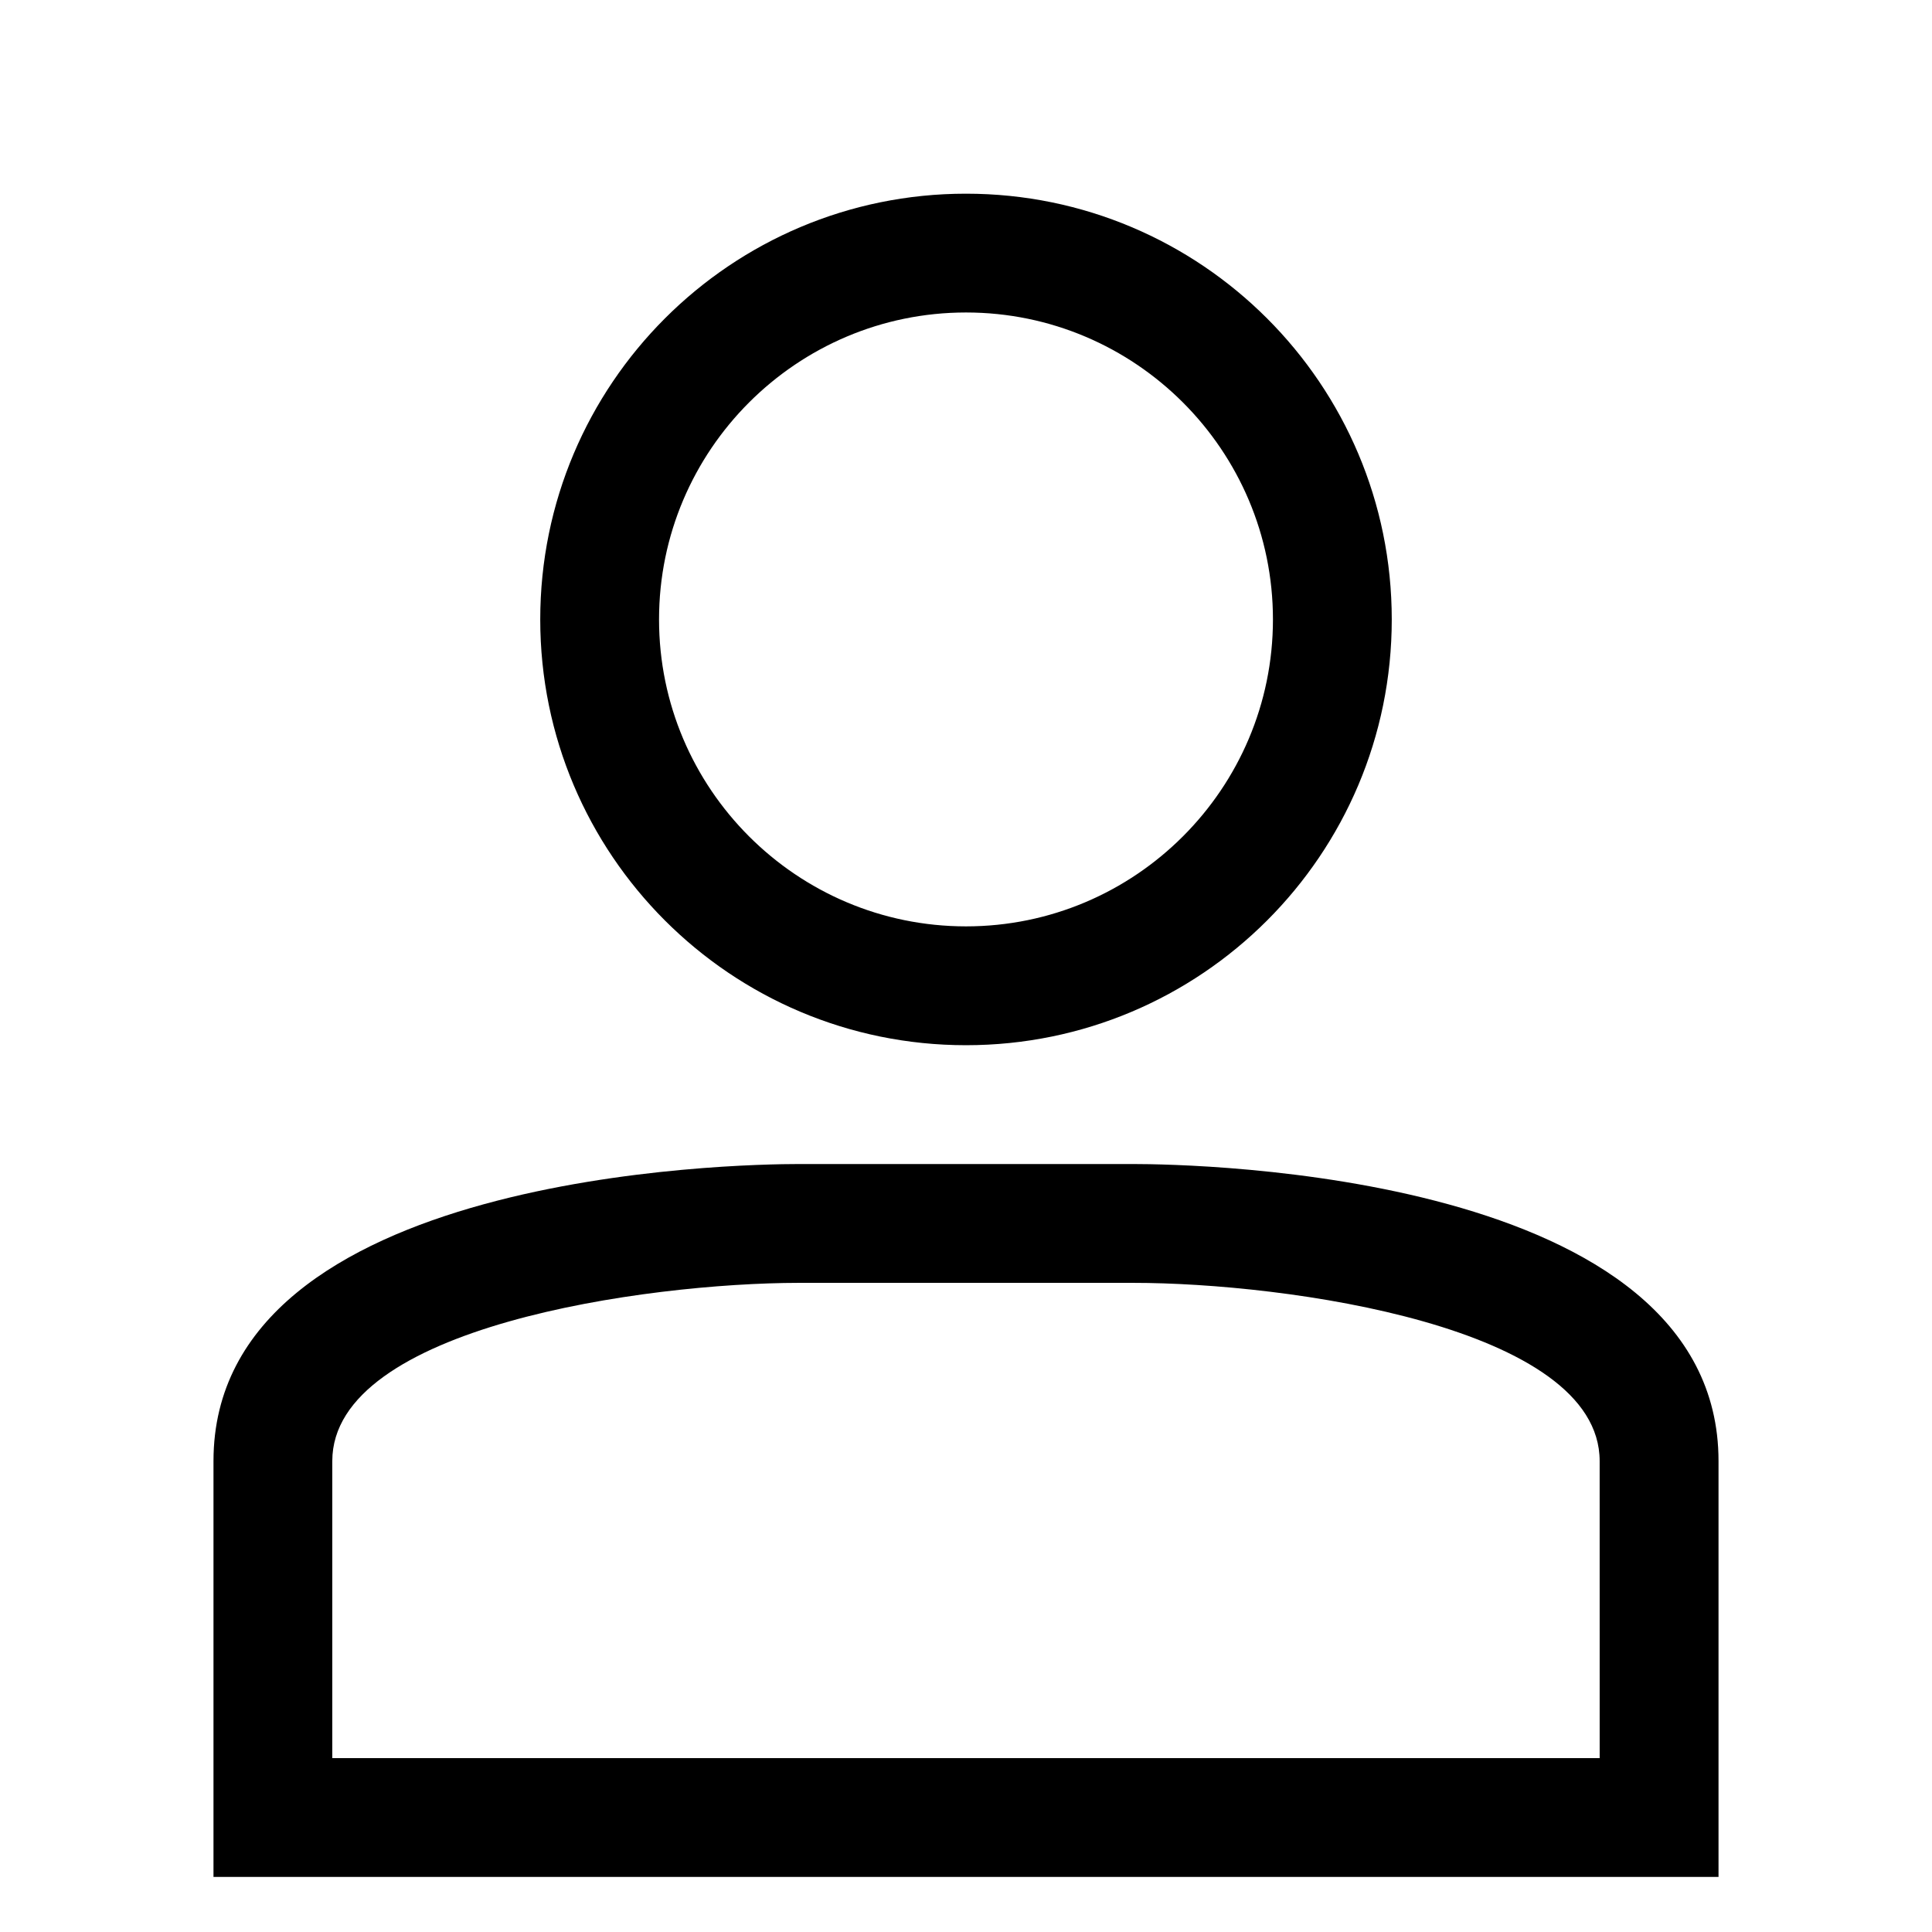
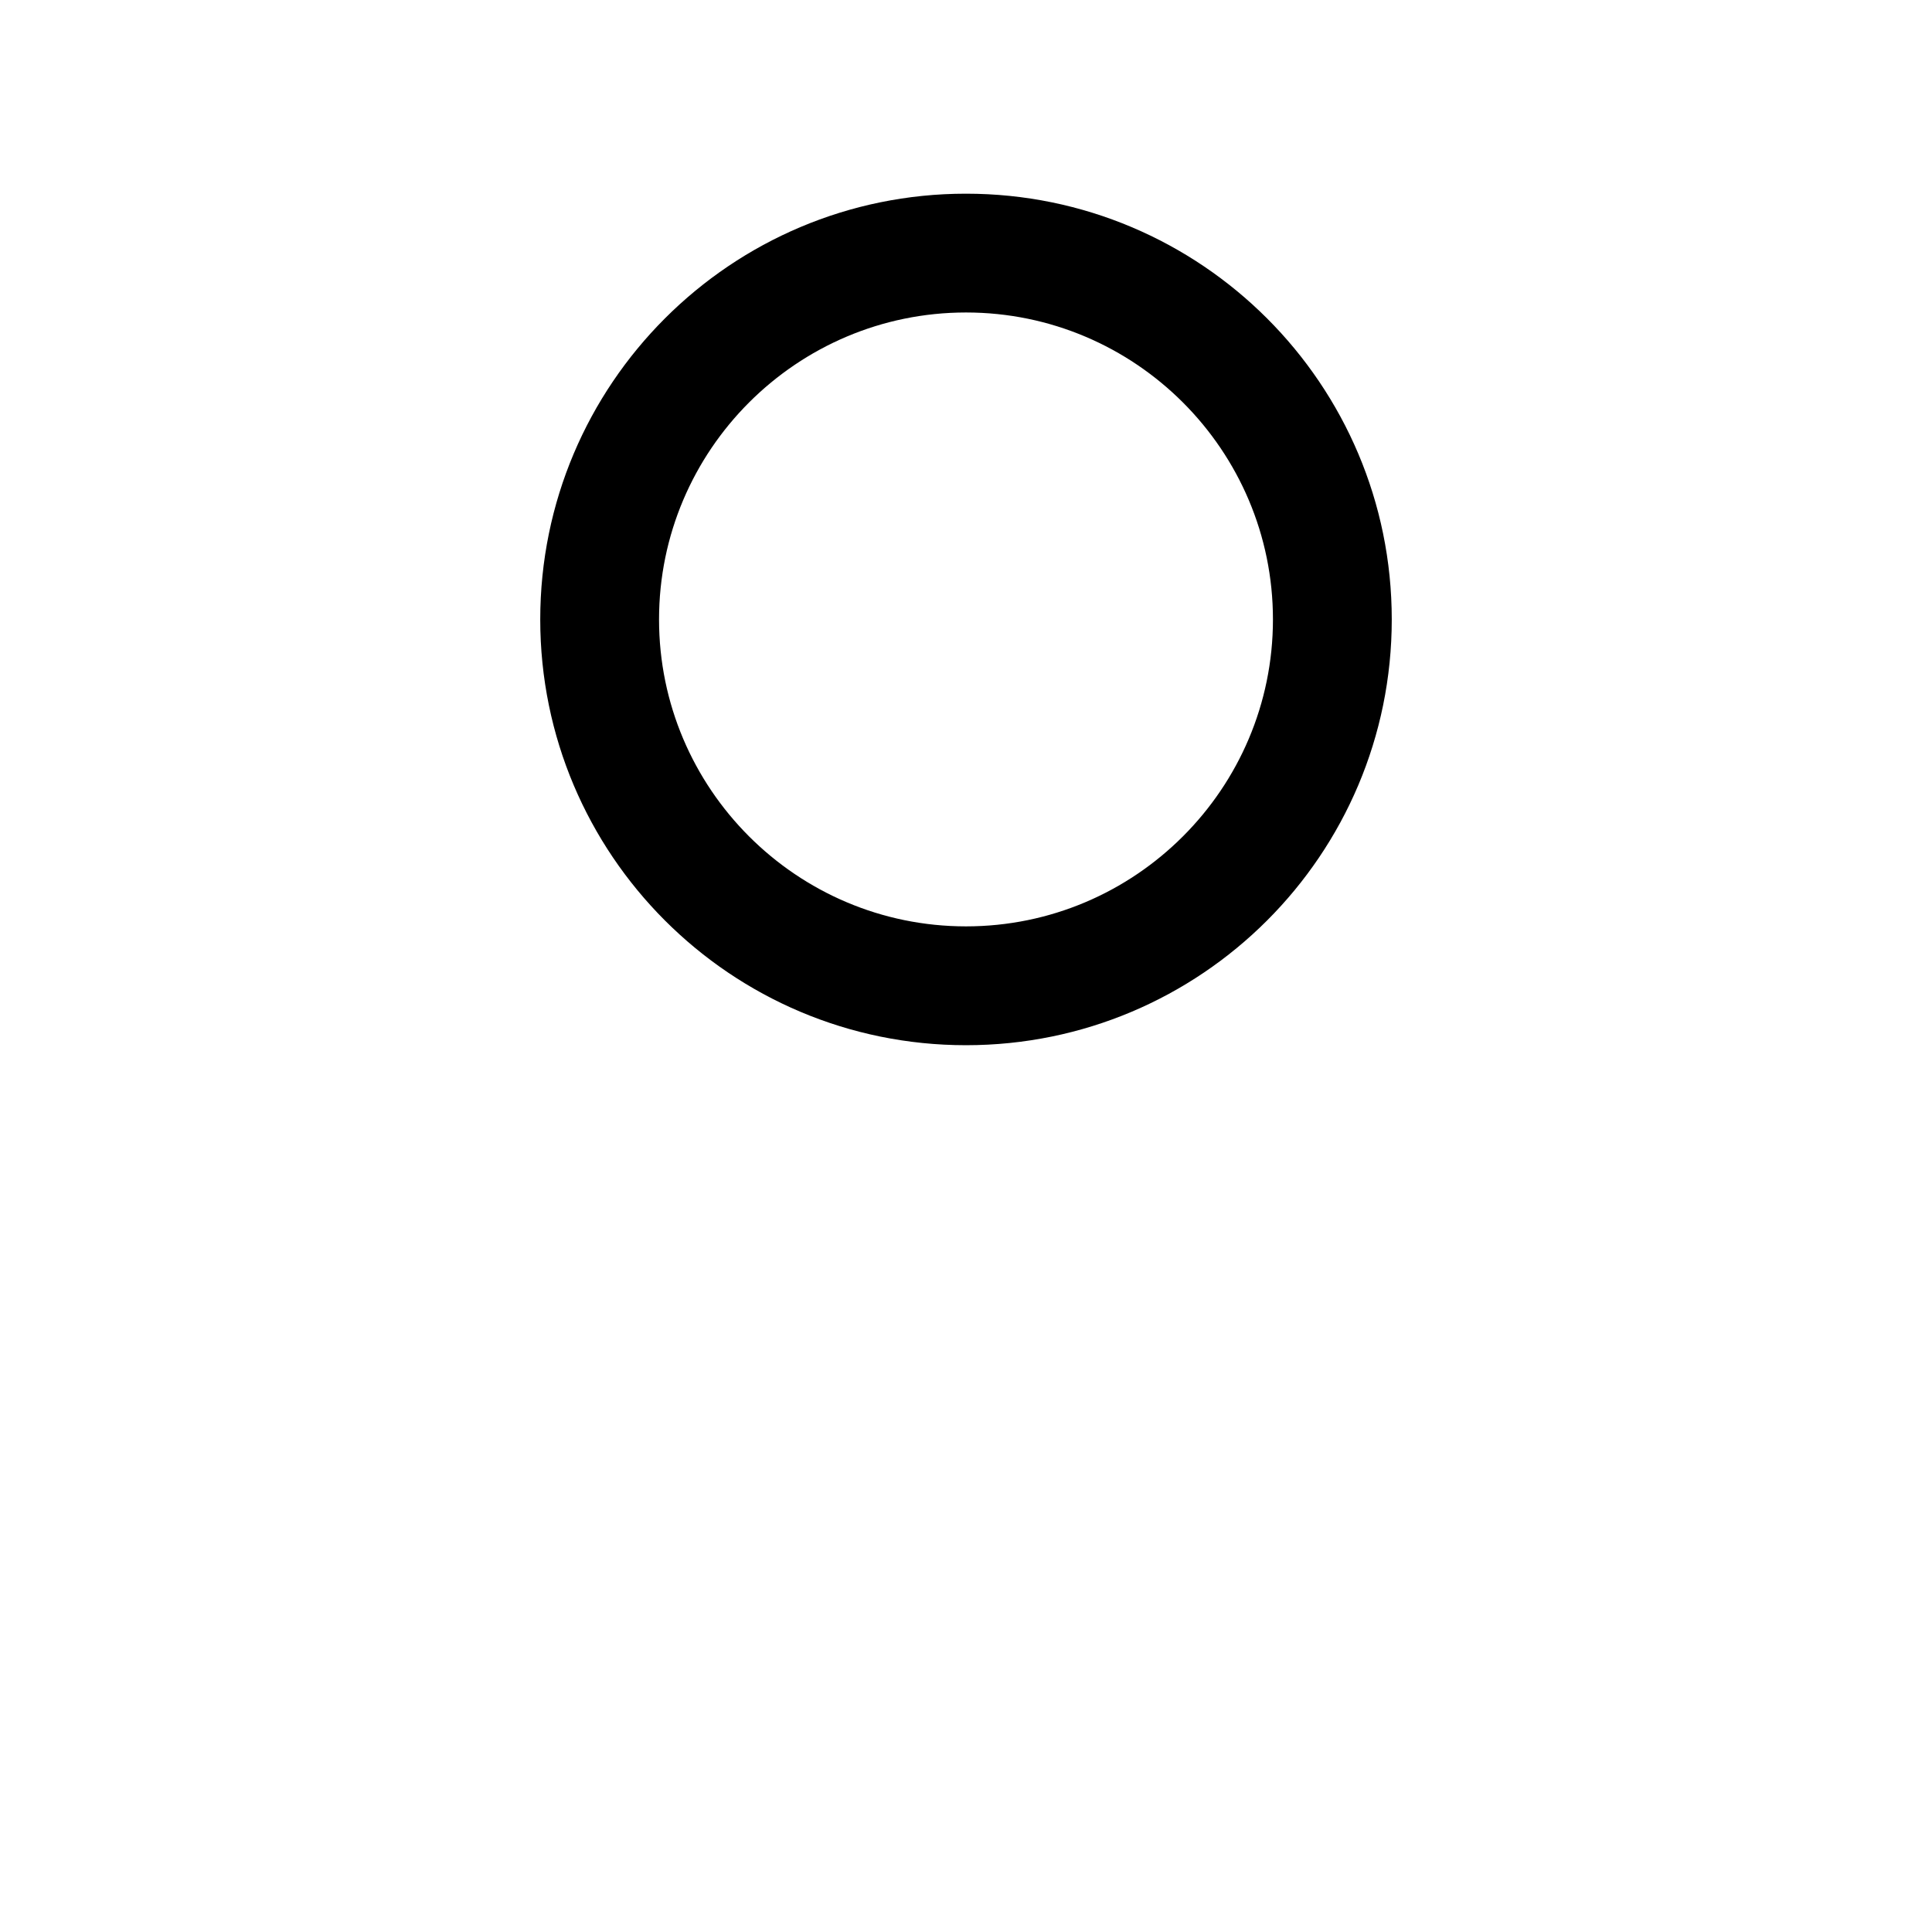
<svg xmlns="http://www.w3.org/2000/svg" fill="#000000" width="800px" height="800px" version="1.1" viewBox="144 144 512 512">
  <g>
-     <path d="m444.34 452.48h-88.684c-15.875 0-155.08 2.211-155.08 78.719v110.21h398.85v-110.21c0-76.508-139.2-78.719-155.08-78.719zm123.59 157.44h-335.87v-78.719c0-35.598 83.27-47.191 123.59-47.23h88.684c40.324-0.004 123.59 11.539 123.59 47.23z" />
    <path d="m400 420.99c62.316 0 112.83-50.516 112.83-112.83s-50.516-112.83-112.83-112.83c-62.316-0.004-112.83 50.516-112.83 112.83 0 62.312 50.516 112.83 112.83 112.83zm0-194.18c44.852 0 81.344 36.488 81.344 81.344 0 44.852-36.492 81.344-81.344 81.344-44.855 0.004-81.348-36.488-81.348-81.34 0-44.855 36.492-81.348 81.348-81.348z" />
  </g>
</svg>